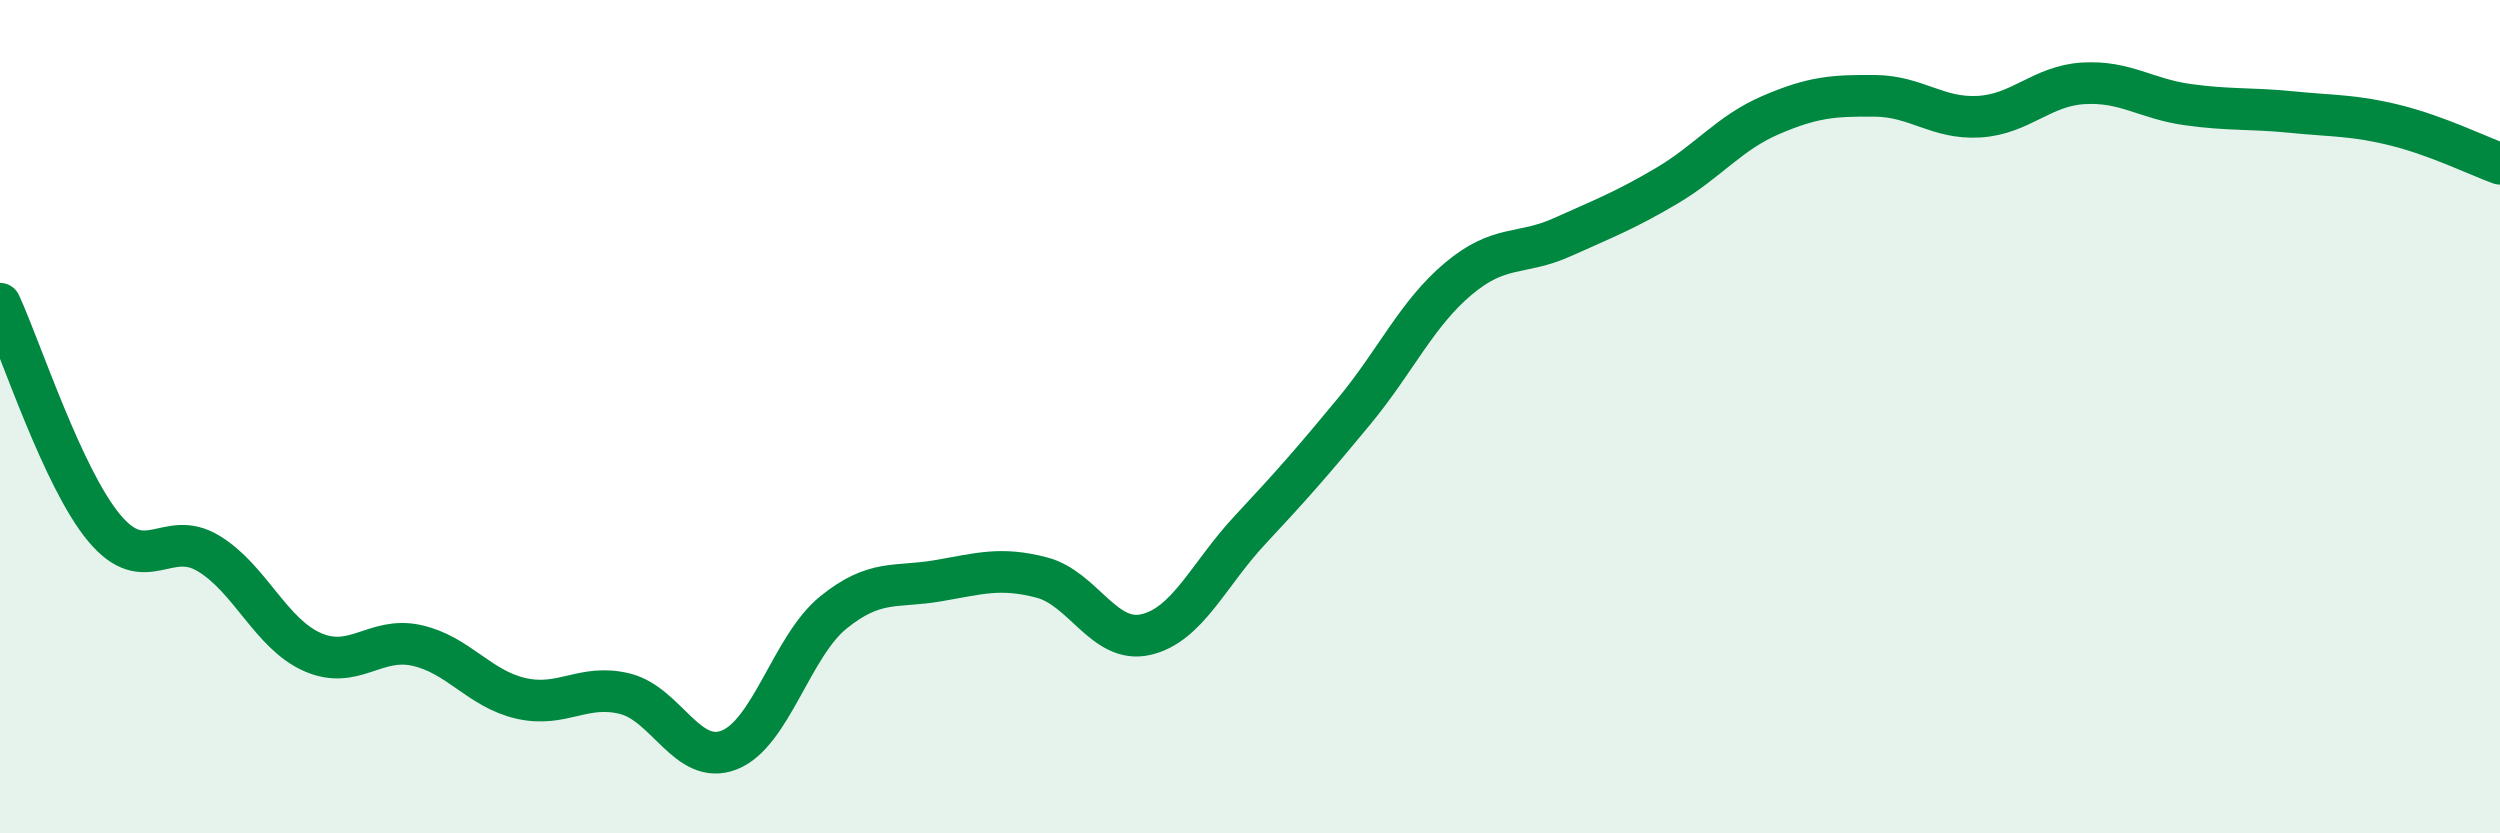
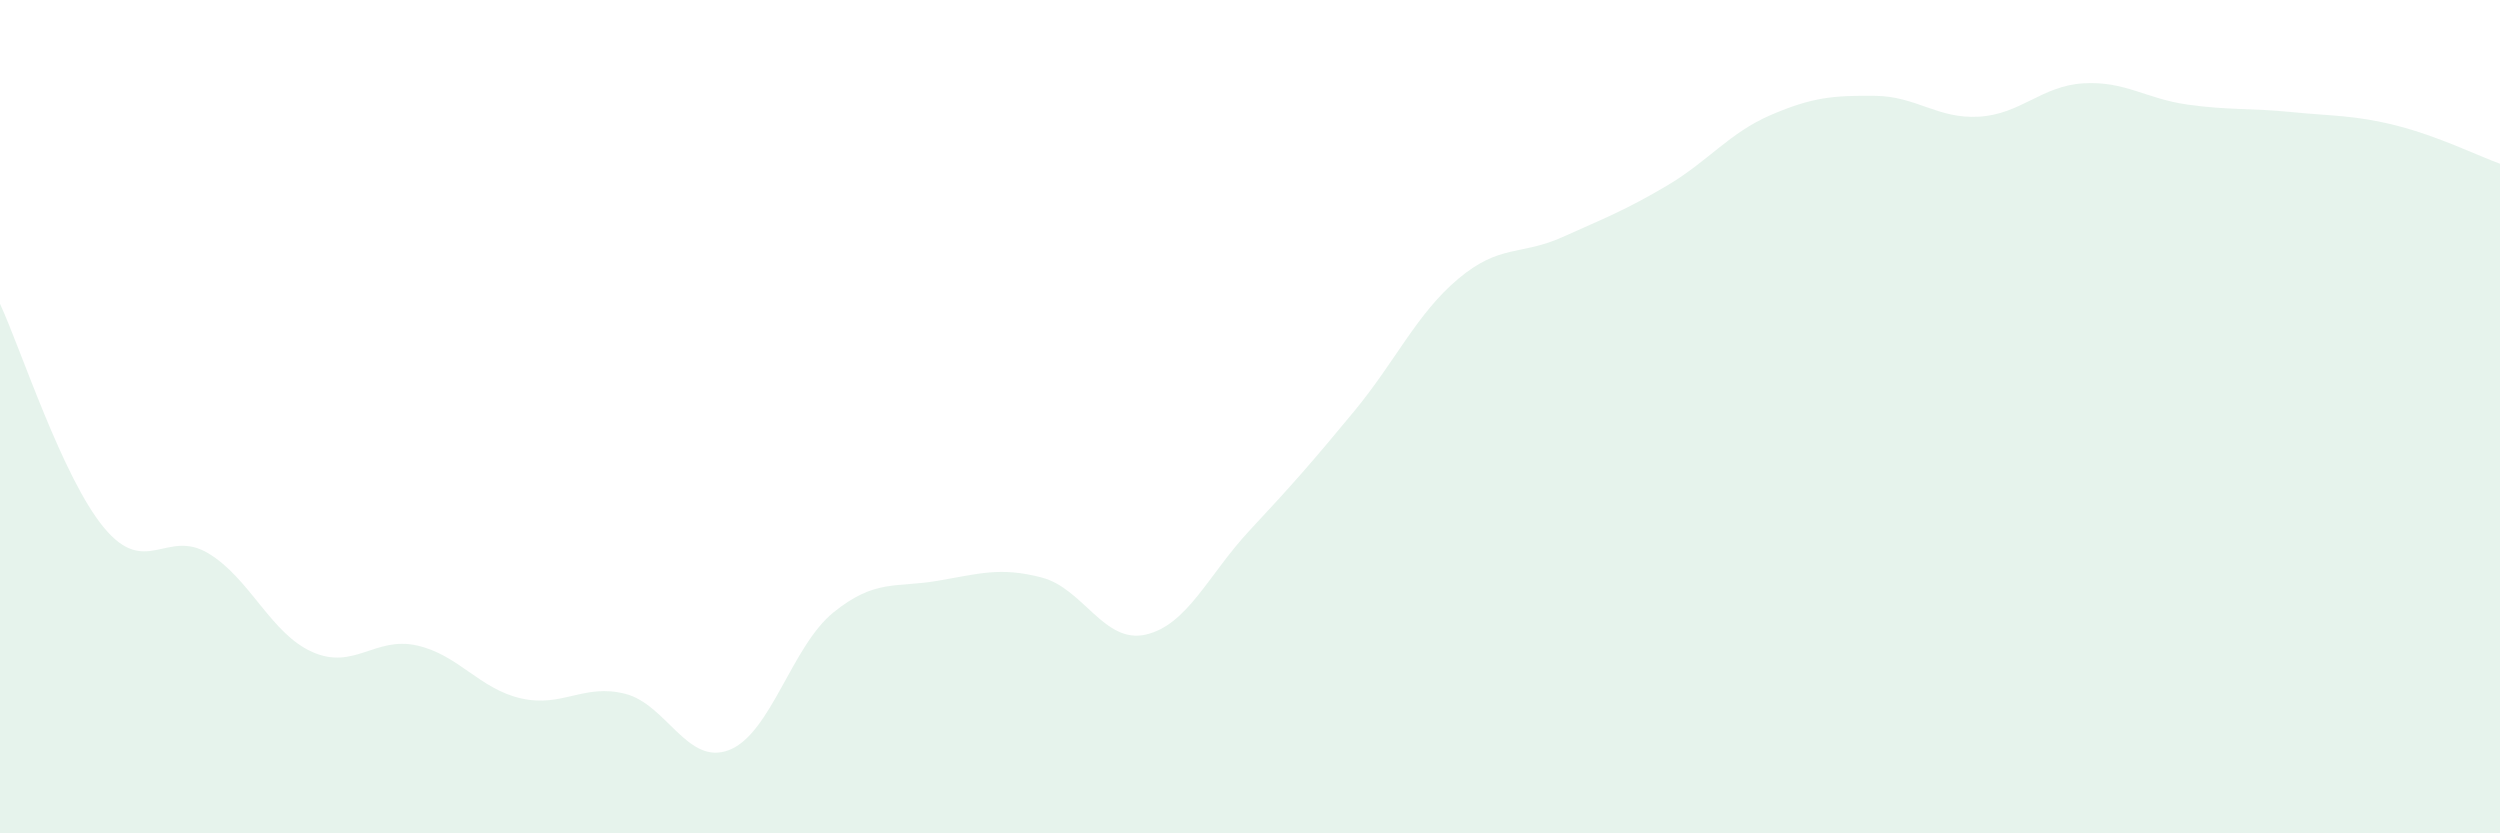
<svg xmlns="http://www.w3.org/2000/svg" width="60" height="20" viewBox="0 0 60 20">
  <path d="M 0,7.29 C 0.5,8.37 1.5,11.47 2.5,12.67 C 3.5,13.87 4,12.68 5,13.28 C 6,13.88 6.5,15.21 7.5,15.65 C 8.5,16.09 9,15.27 10,15.49 C 11,15.71 11.5,16.53 12.5,16.76 C 13.5,16.99 14,16.4 15,16.65 C 16,16.9 16.5,18.39 17.5,18 C 18.5,17.61 19,15.51 20,14.7 C 21,13.89 21.5,14.11 22.5,13.94 C 23.5,13.77 24,13.6 25,13.86 C 26,14.12 26.5,15.46 27.5,15.23 C 28.5,15 29,13.79 30,12.72 C 31,11.65 31.5,11.08 32.5,9.87 C 33.5,8.66 34,7.53 35,6.69 C 36,5.85 36.5,6.14 37.5,5.69 C 38.5,5.24 39,5.05 40,4.46 C 41,3.87 41.5,3.19 42.5,2.76 C 43.5,2.33 44,2.29 45,2.3 C 46,2.31 46.5,2.86 47.5,2.8 C 48.5,2.74 49,2.06 50,2 C 51,1.94 51.5,2.37 52.5,2.51 C 53.5,2.65 54,2.59 55,2.69 C 56,2.79 56.5,2.76 57.5,3.01 C 58.5,3.26 59.5,3.75 60,3.93L60 20L0 20Z" fill="#008740" opacity="0.1" stroke-linecap="round" stroke-linejoin="round" />
-   <path d="M 0,7.29 C 0.5,8.37 1.5,11.47 2.5,12.67 C 3.5,13.87 4,12.68 5,13.28 C 6,13.88 6.5,15.21 7.5,15.65 C 8.5,16.09 9,15.27 10,15.49 C 11,15.71 11.5,16.53 12.5,16.76 C 13.5,16.99 14,16.4 15,16.65 C 16,16.9 16.5,18.39 17.5,18 C 18.5,17.61 19,15.51 20,14.7 C 21,13.89 21.5,14.11 22.5,13.94 C 23.5,13.77 24,13.6 25,13.86 C 26,14.12 26.5,15.46 27.5,15.23 C 28.5,15 29,13.79 30,12.72 C 31,11.65 31.5,11.08 32.5,9.87 C 33.5,8.66 34,7.53 35,6.69 C 36,5.85 36.5,6.14 37.5,5.69 C 38.5,5.24 39,5.05 40,4.46 C 41,3.87 41.5,3.19 42.5,2.76 C 43.5,2.33 44,2.29 45,2.3 C 46,2.31 46.5,2.86 47.5,2.8 C 48.5,2.74 49,2.06 50,2 C 51,1.94 51.5,2.37 52.5,2.51 C 53.5,2.65 54,2.59 55,2.69 C 56,2.79 56.5,2.76 57.5,3.01 C 58.5,3.26 59.5,3.75 60,3.93" stroke="#008740" stroke-width="1" fill="none" stroke-linecap="round" stroke-linejoin="round" />
</svg>